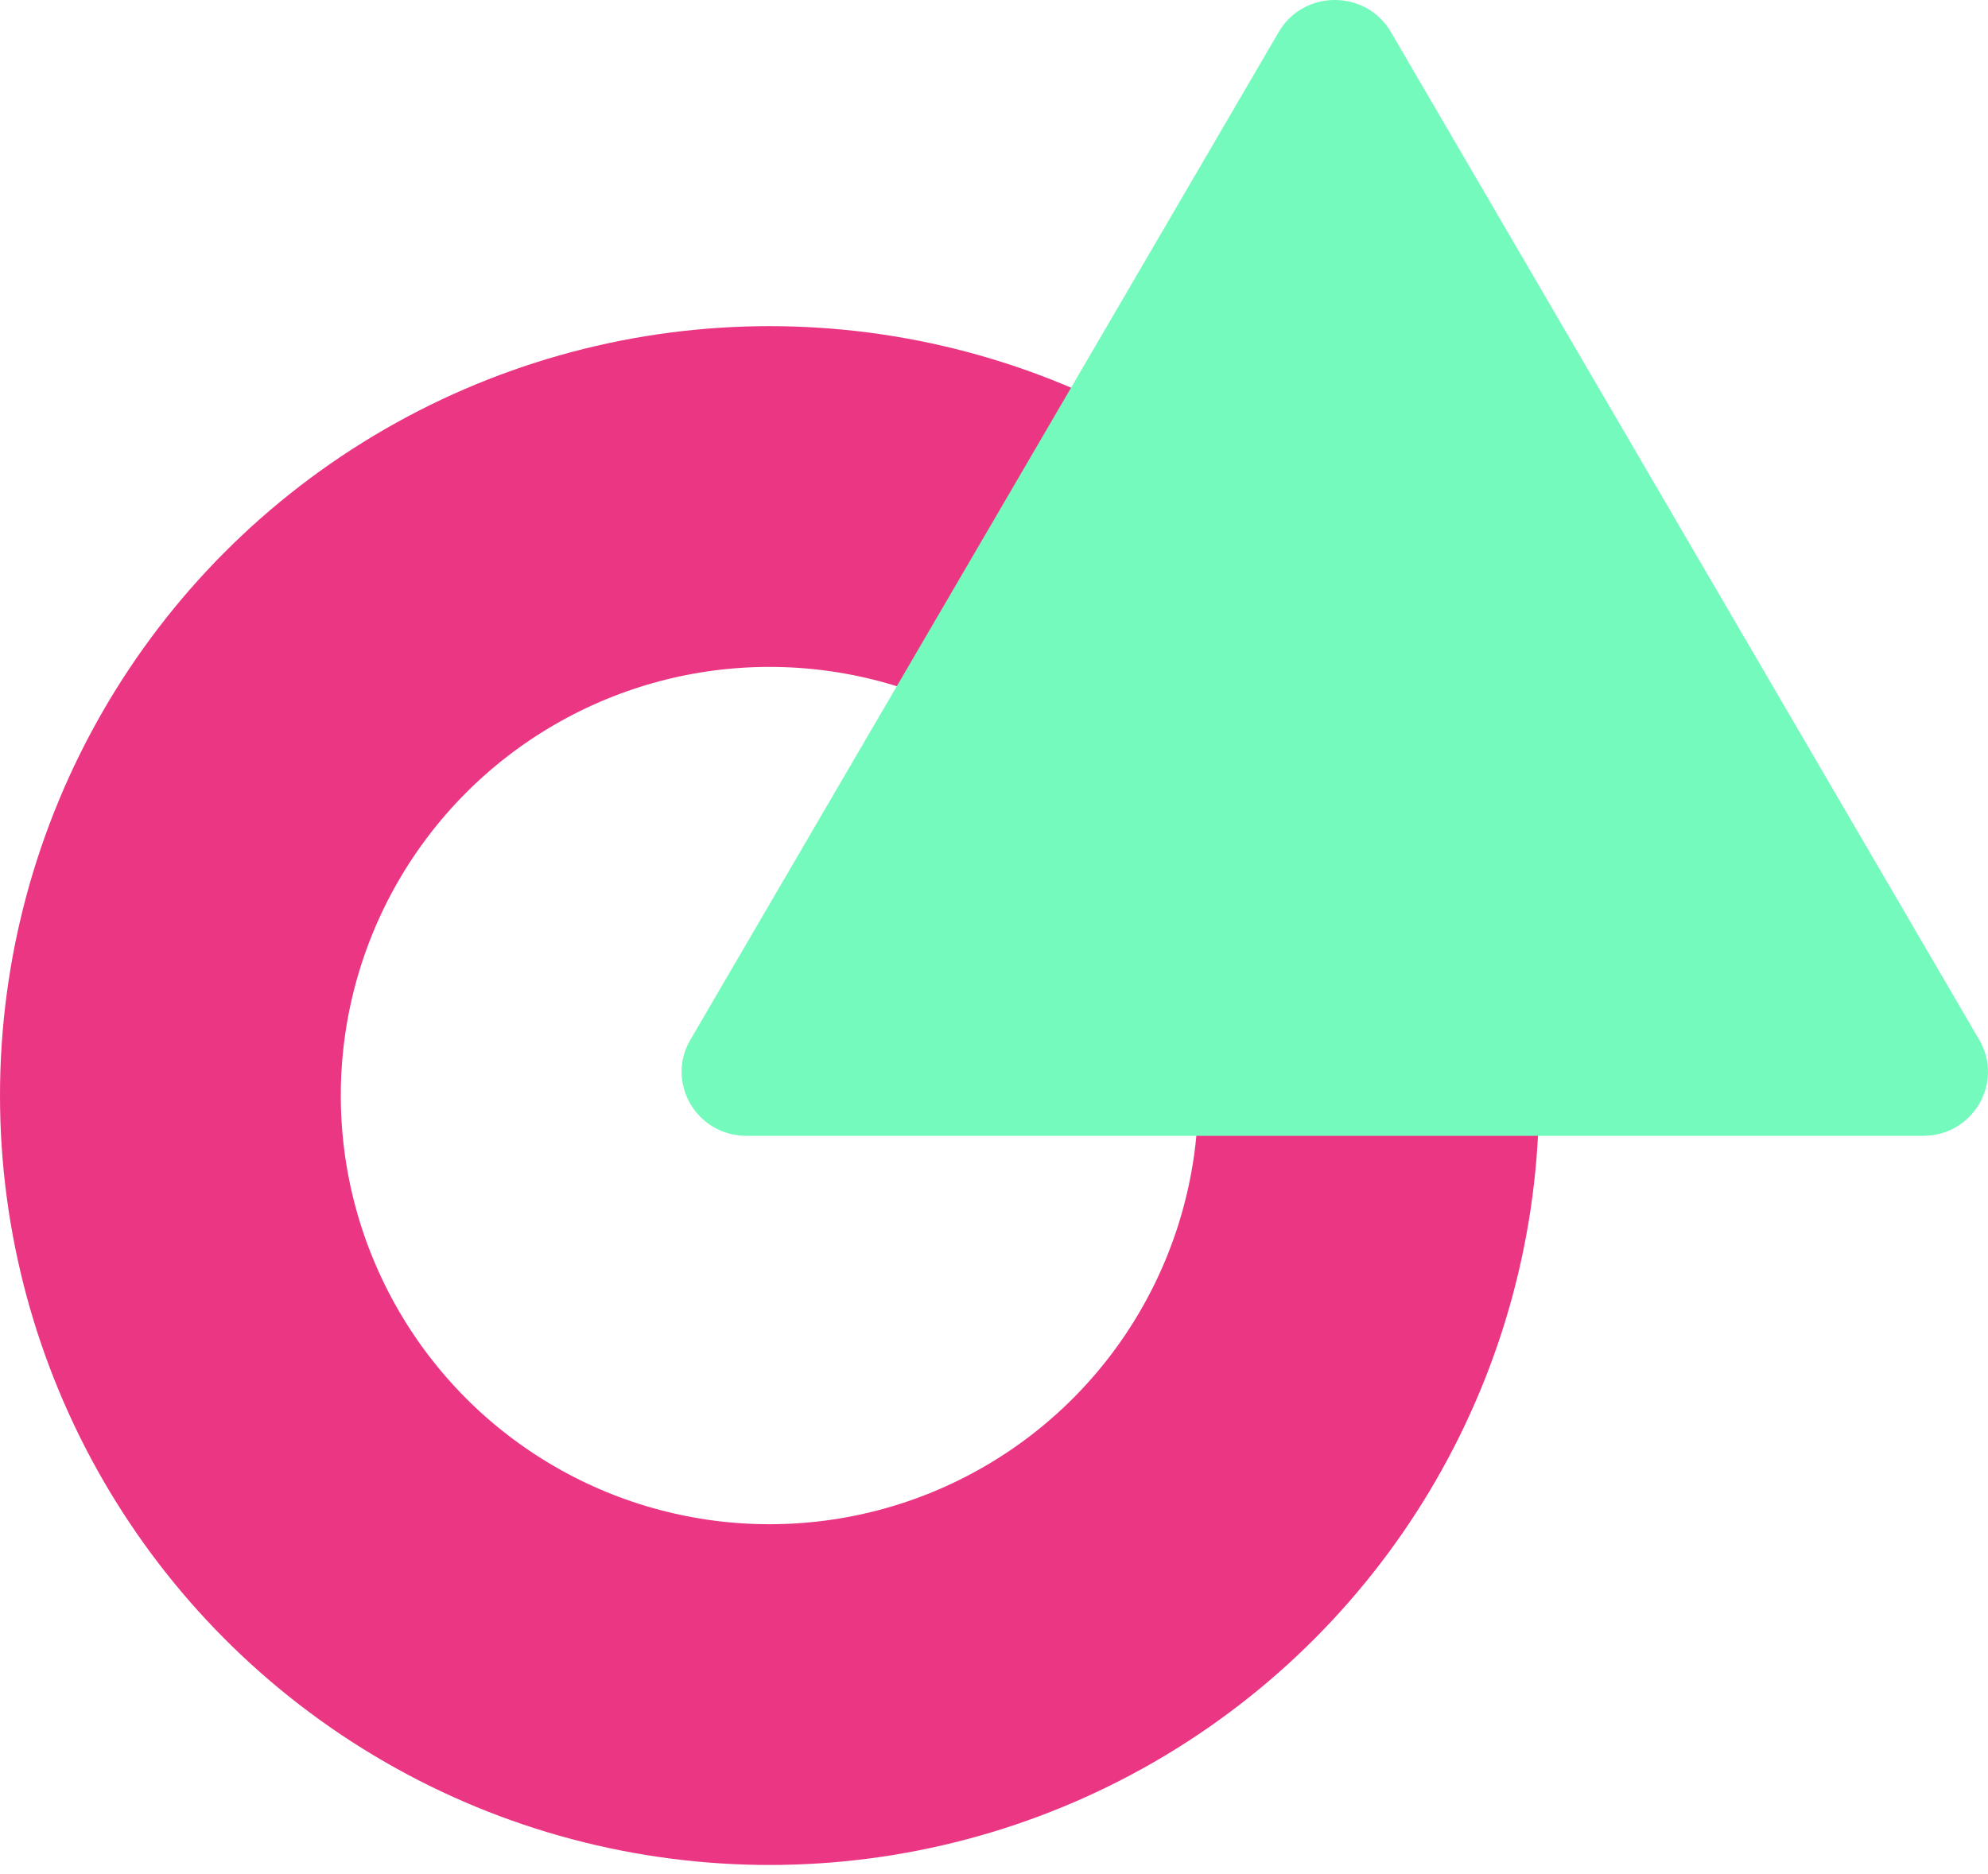
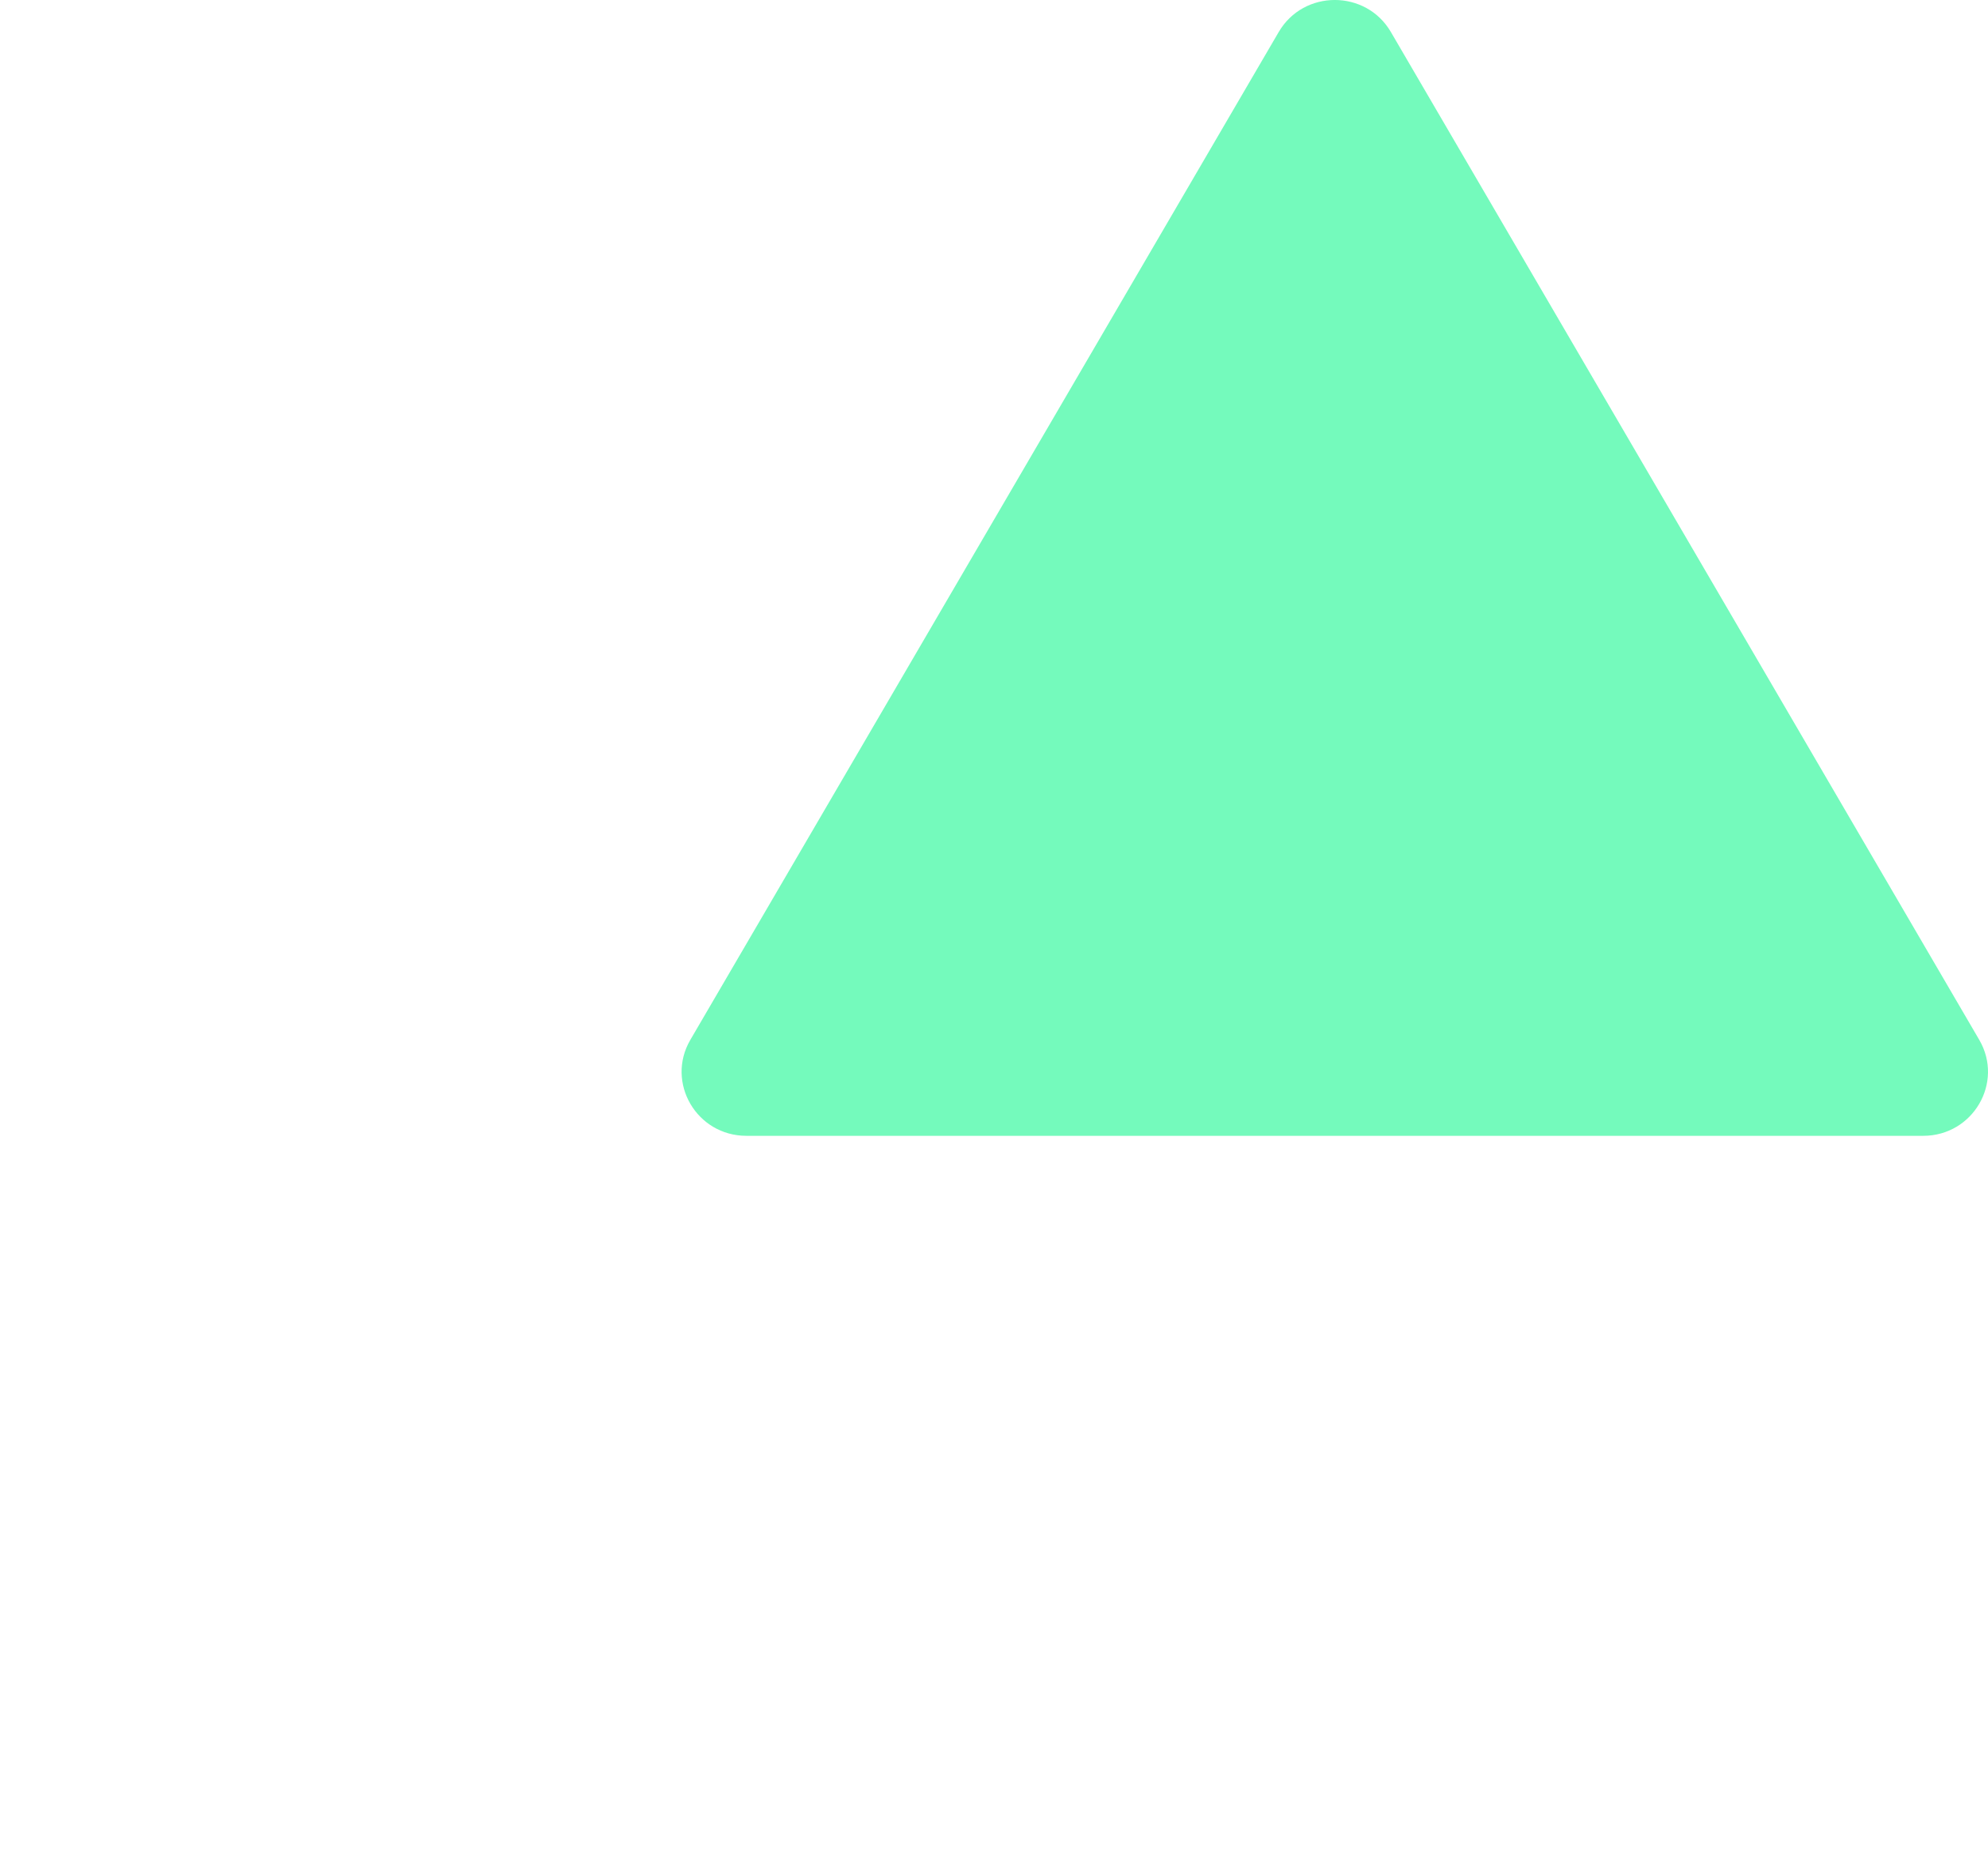
<svg xmlns="http://www.w3.org/2000/svg" width="35" height="33" viewBox="0 0 35 33" fill="none">
-   <circle cx="13.548" cy="19.291" r="10.548" stroke="#EB3683" stroke-width="6" />
  <path d="M22.513 0.563C22.952 -0.188 24.048 -0.188 24.487 0.563L34.846 18.31C35.284 19.061 34.736 20 33.859 20H13.141C12.264 20 11.716 19.061 12.154 18.31L22.513 0.563Z" fill="#74FABC" />
</svg>